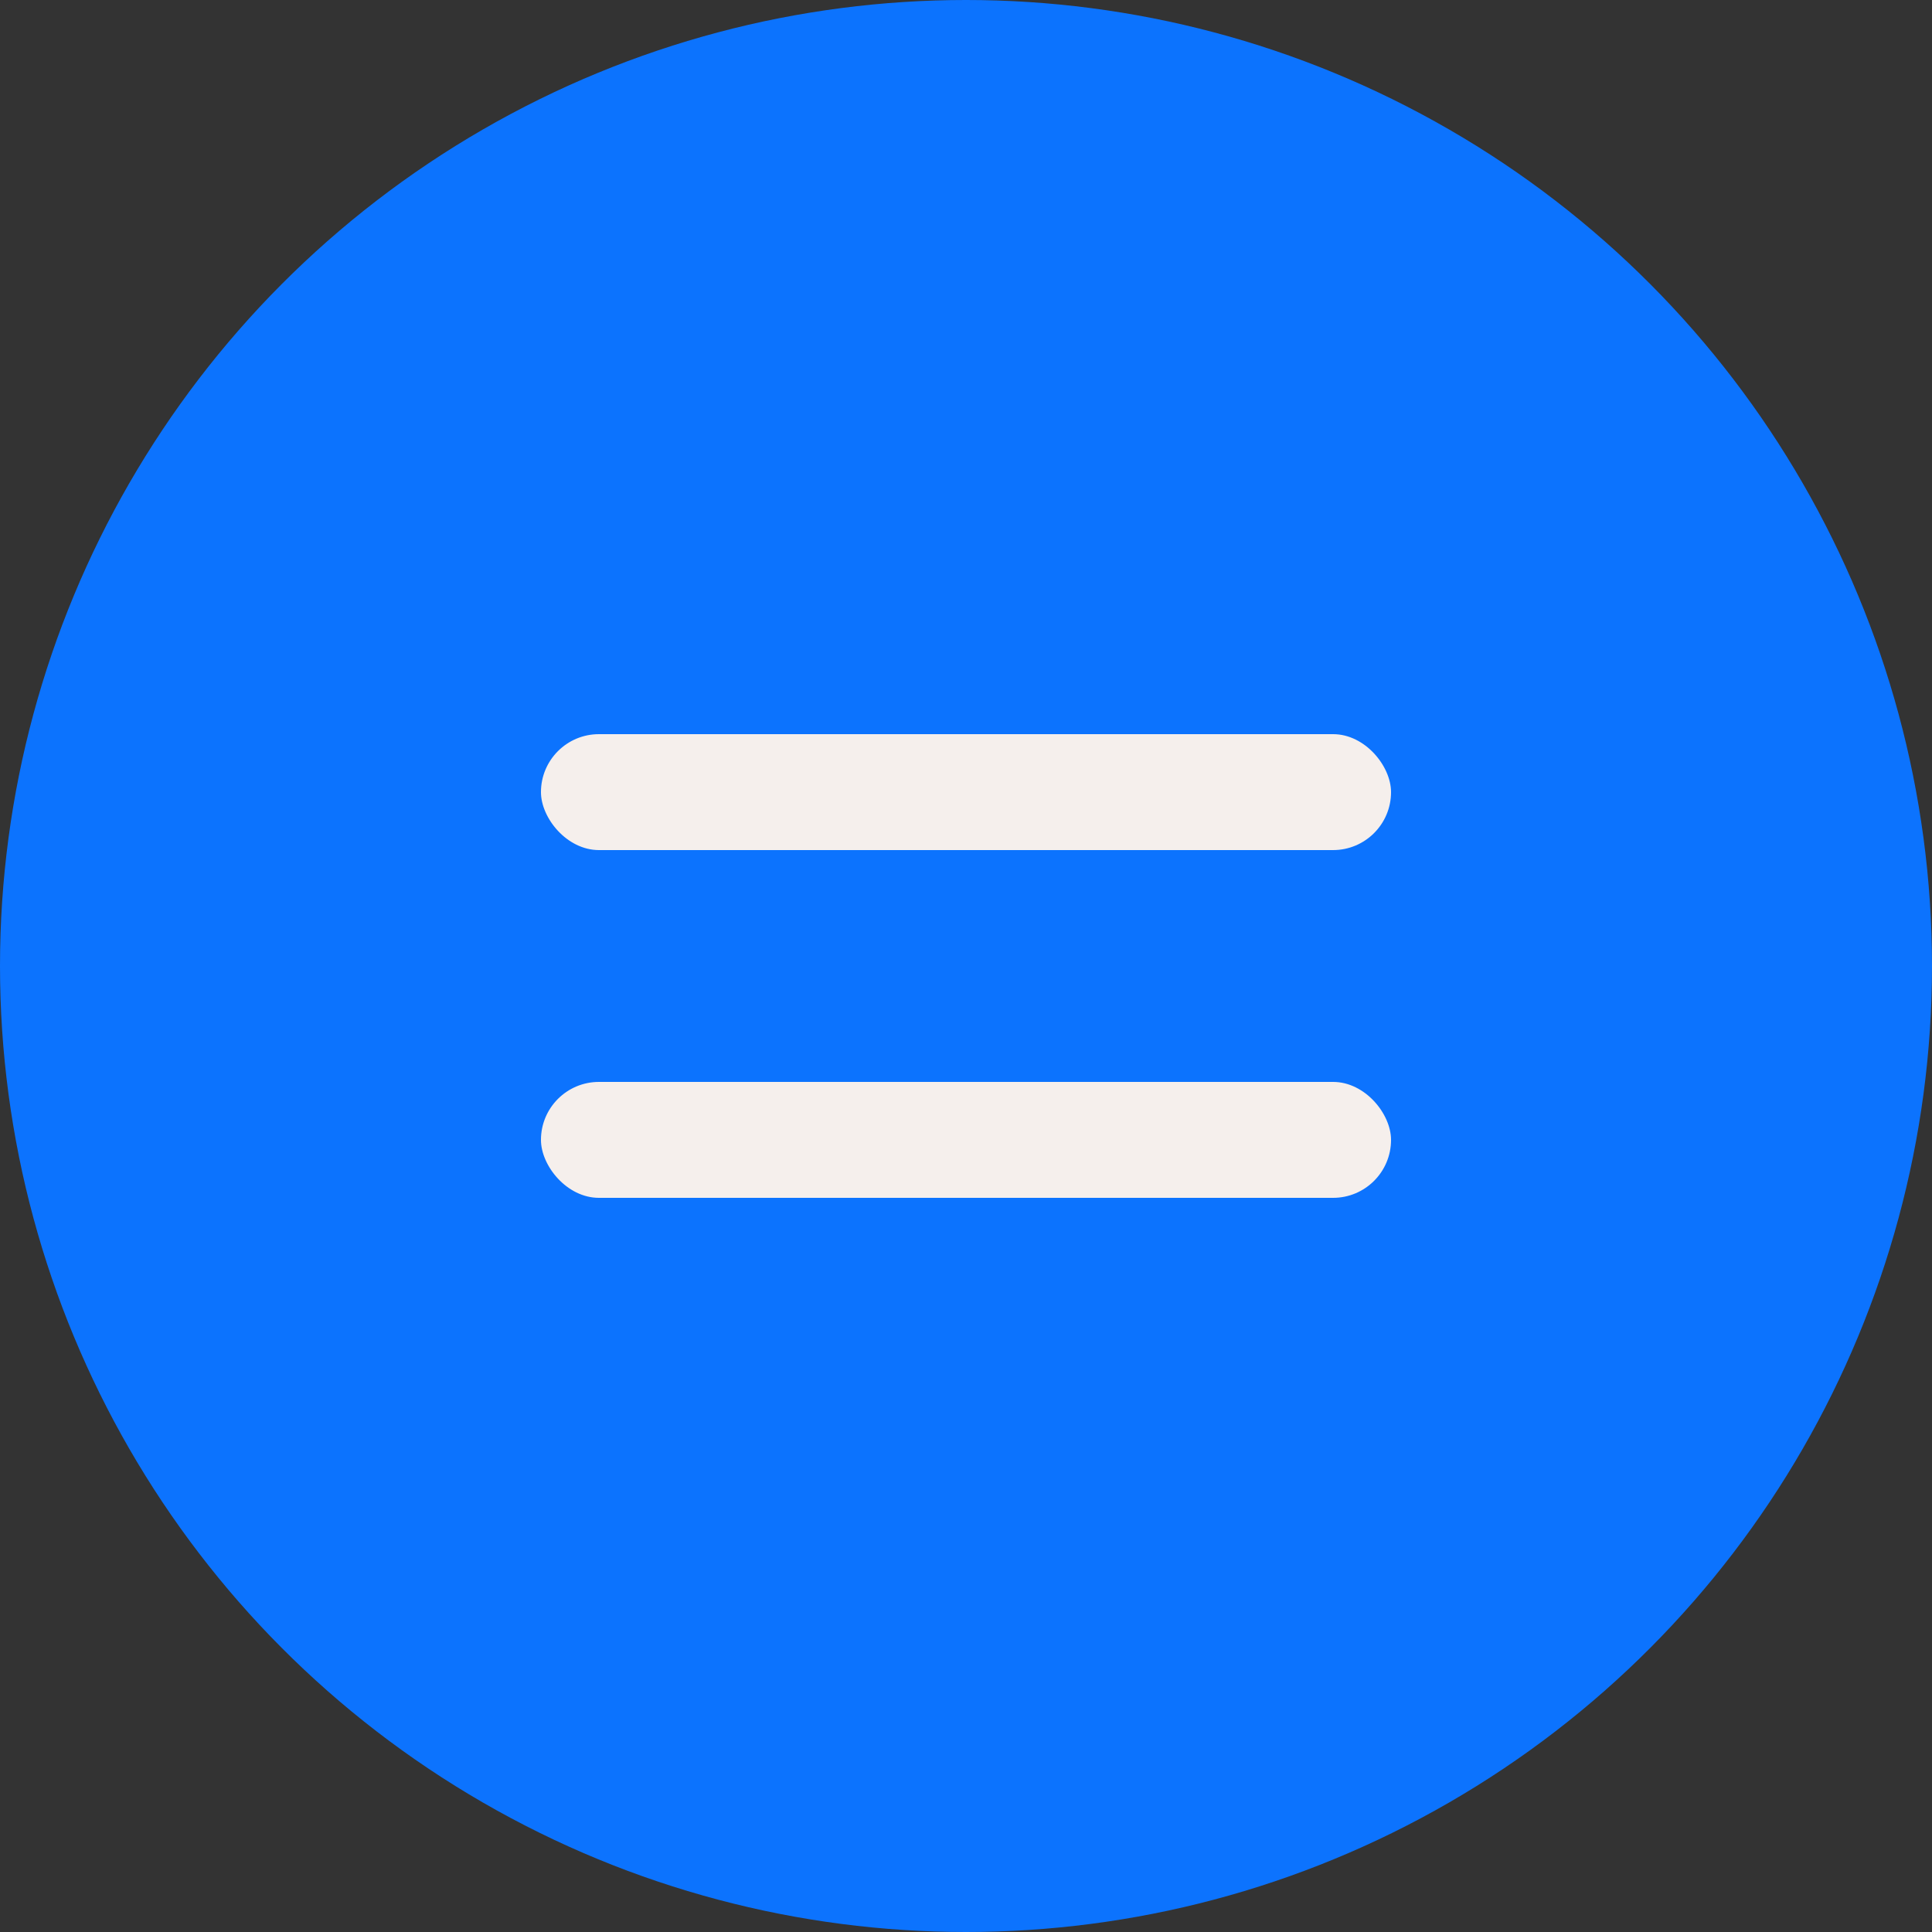
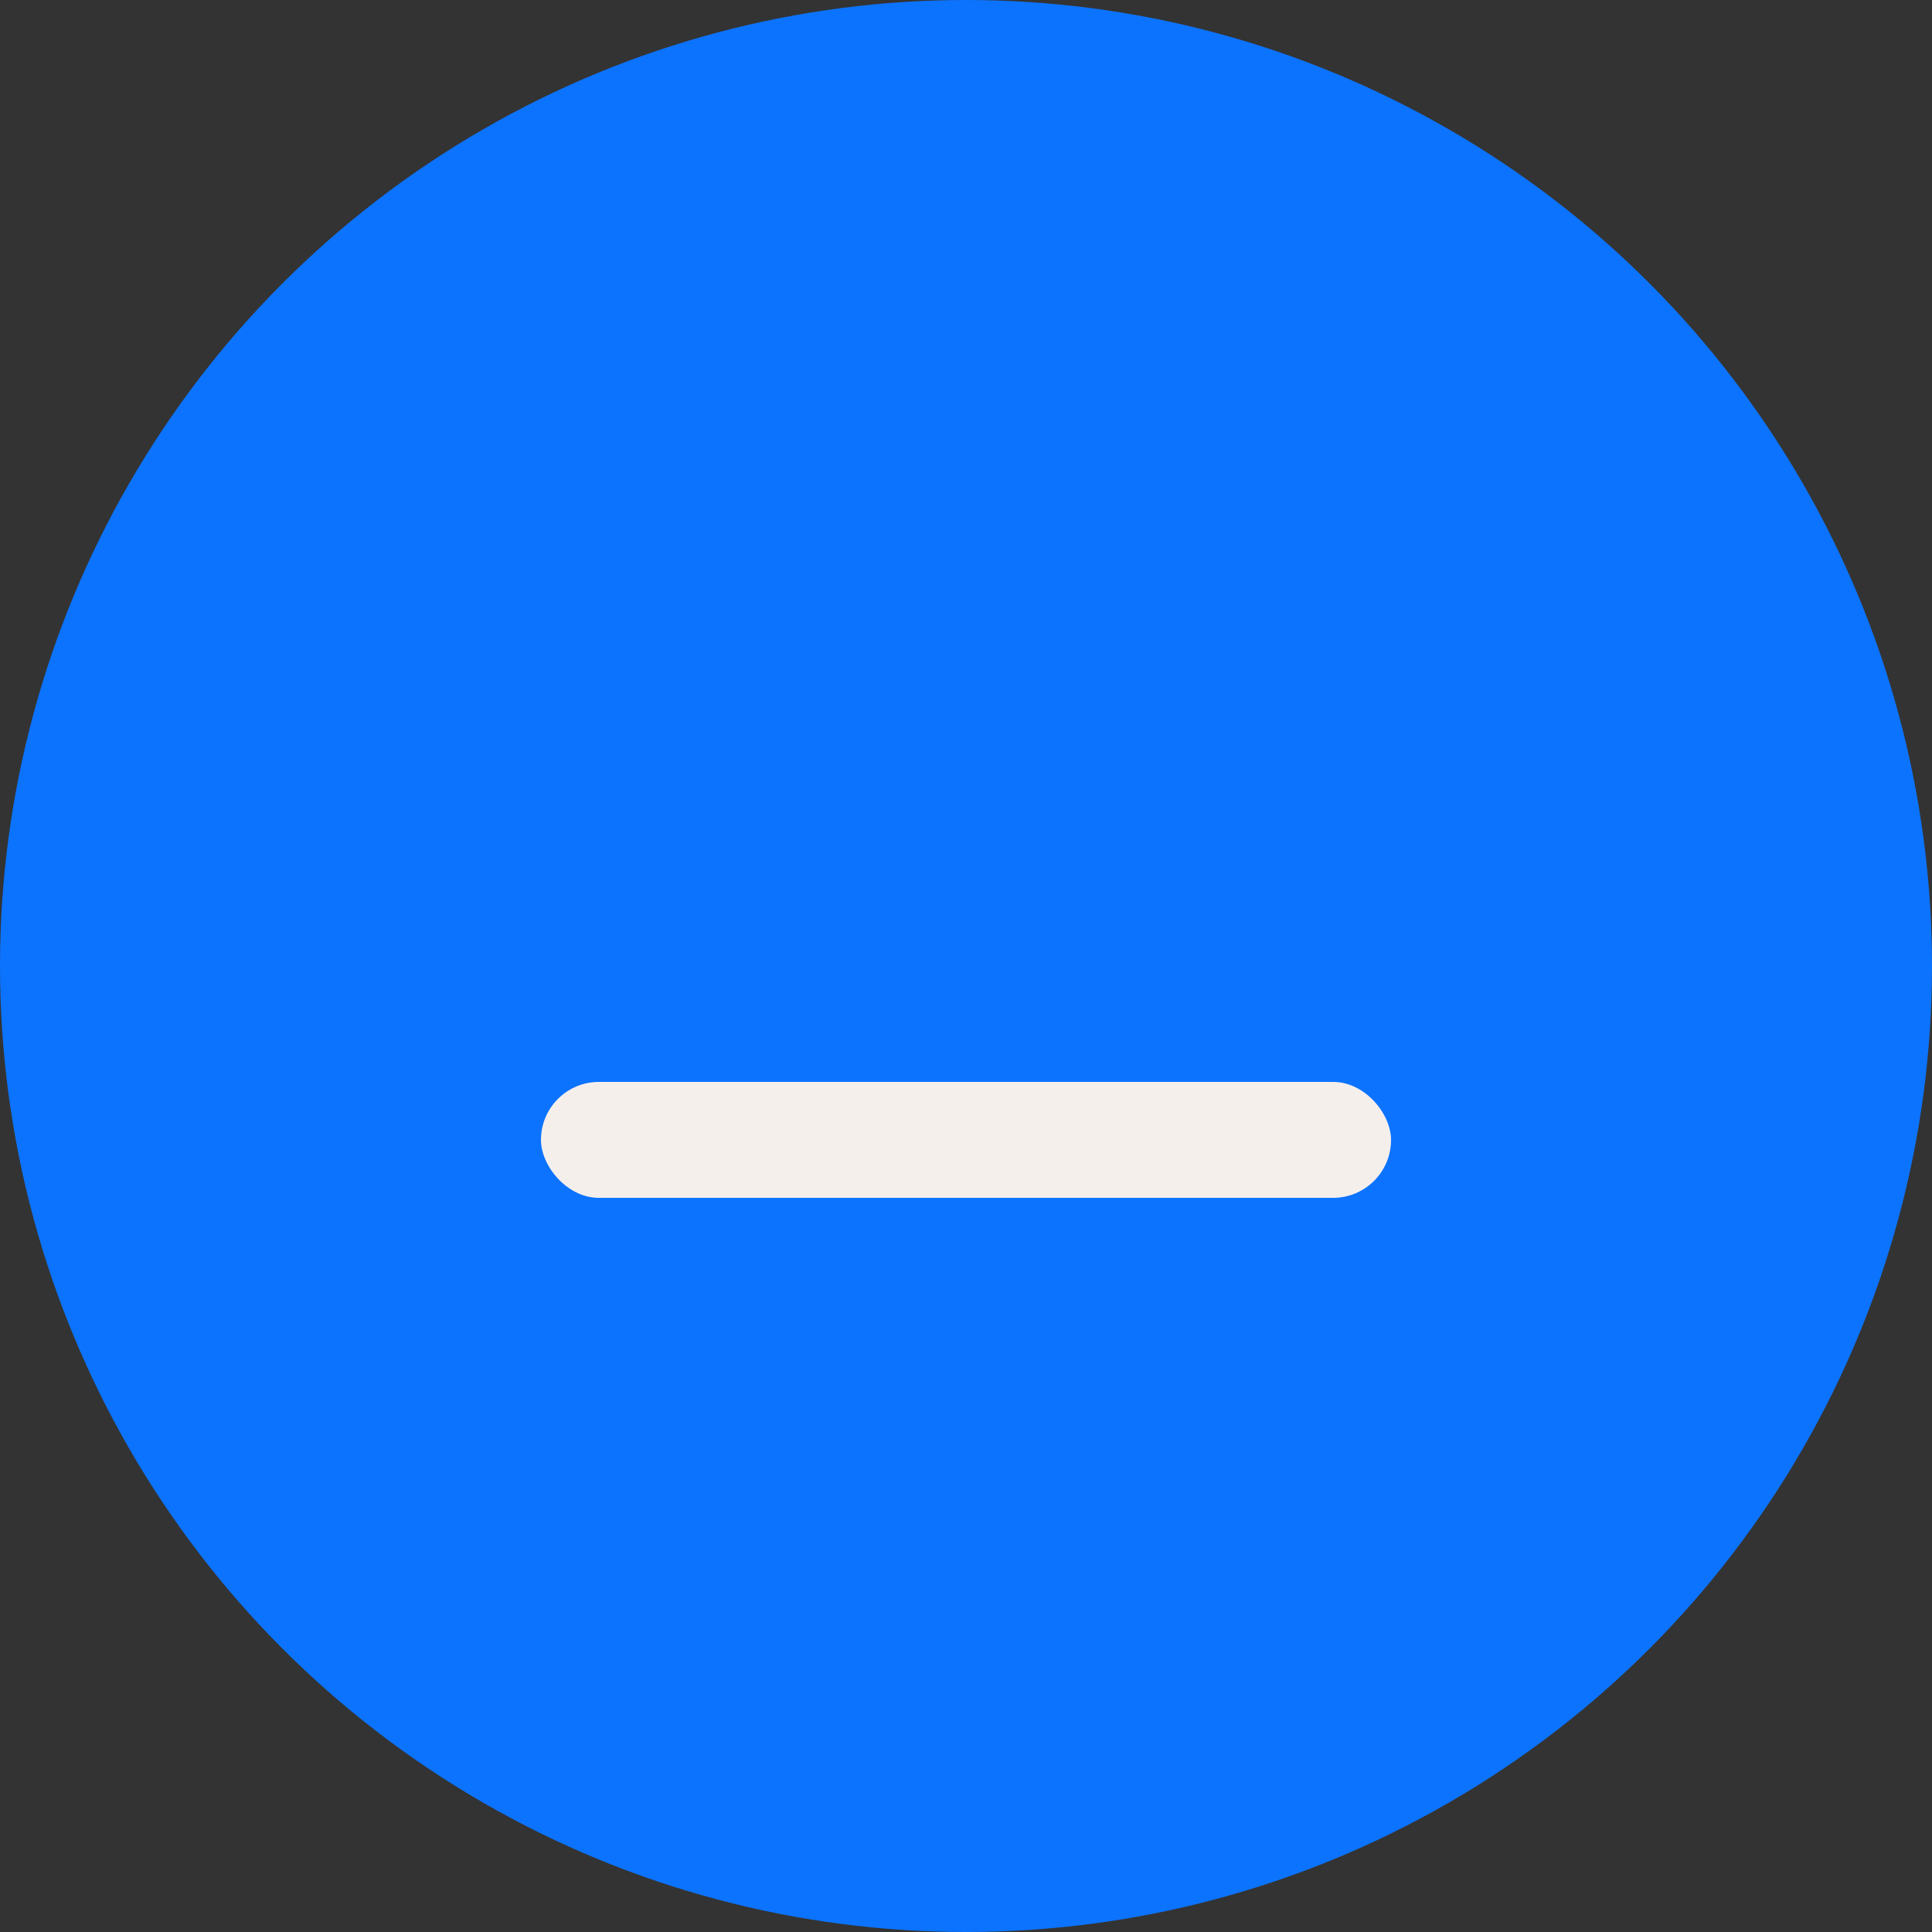
<svg xmlns="http://www.w3.org/2000/svg" width="30" height="30" viewBox="0 0 30 30" fill="none">
  <rect x="0" y="0" width="30" height="30" fill="#333333" stroke="none" />
  <circle cx="15" cy="15" r="15" fill="#0C73FE" />
-   <rect x="8.4" y="11.4" width="13.2" height="1.8" rx="0.9" fill="#F5EFEC" />
  <rect x="8.4" y="16.8" width="13.2" height="1.8" rx="0.9" fill="#F5EFEC" />
</svg>